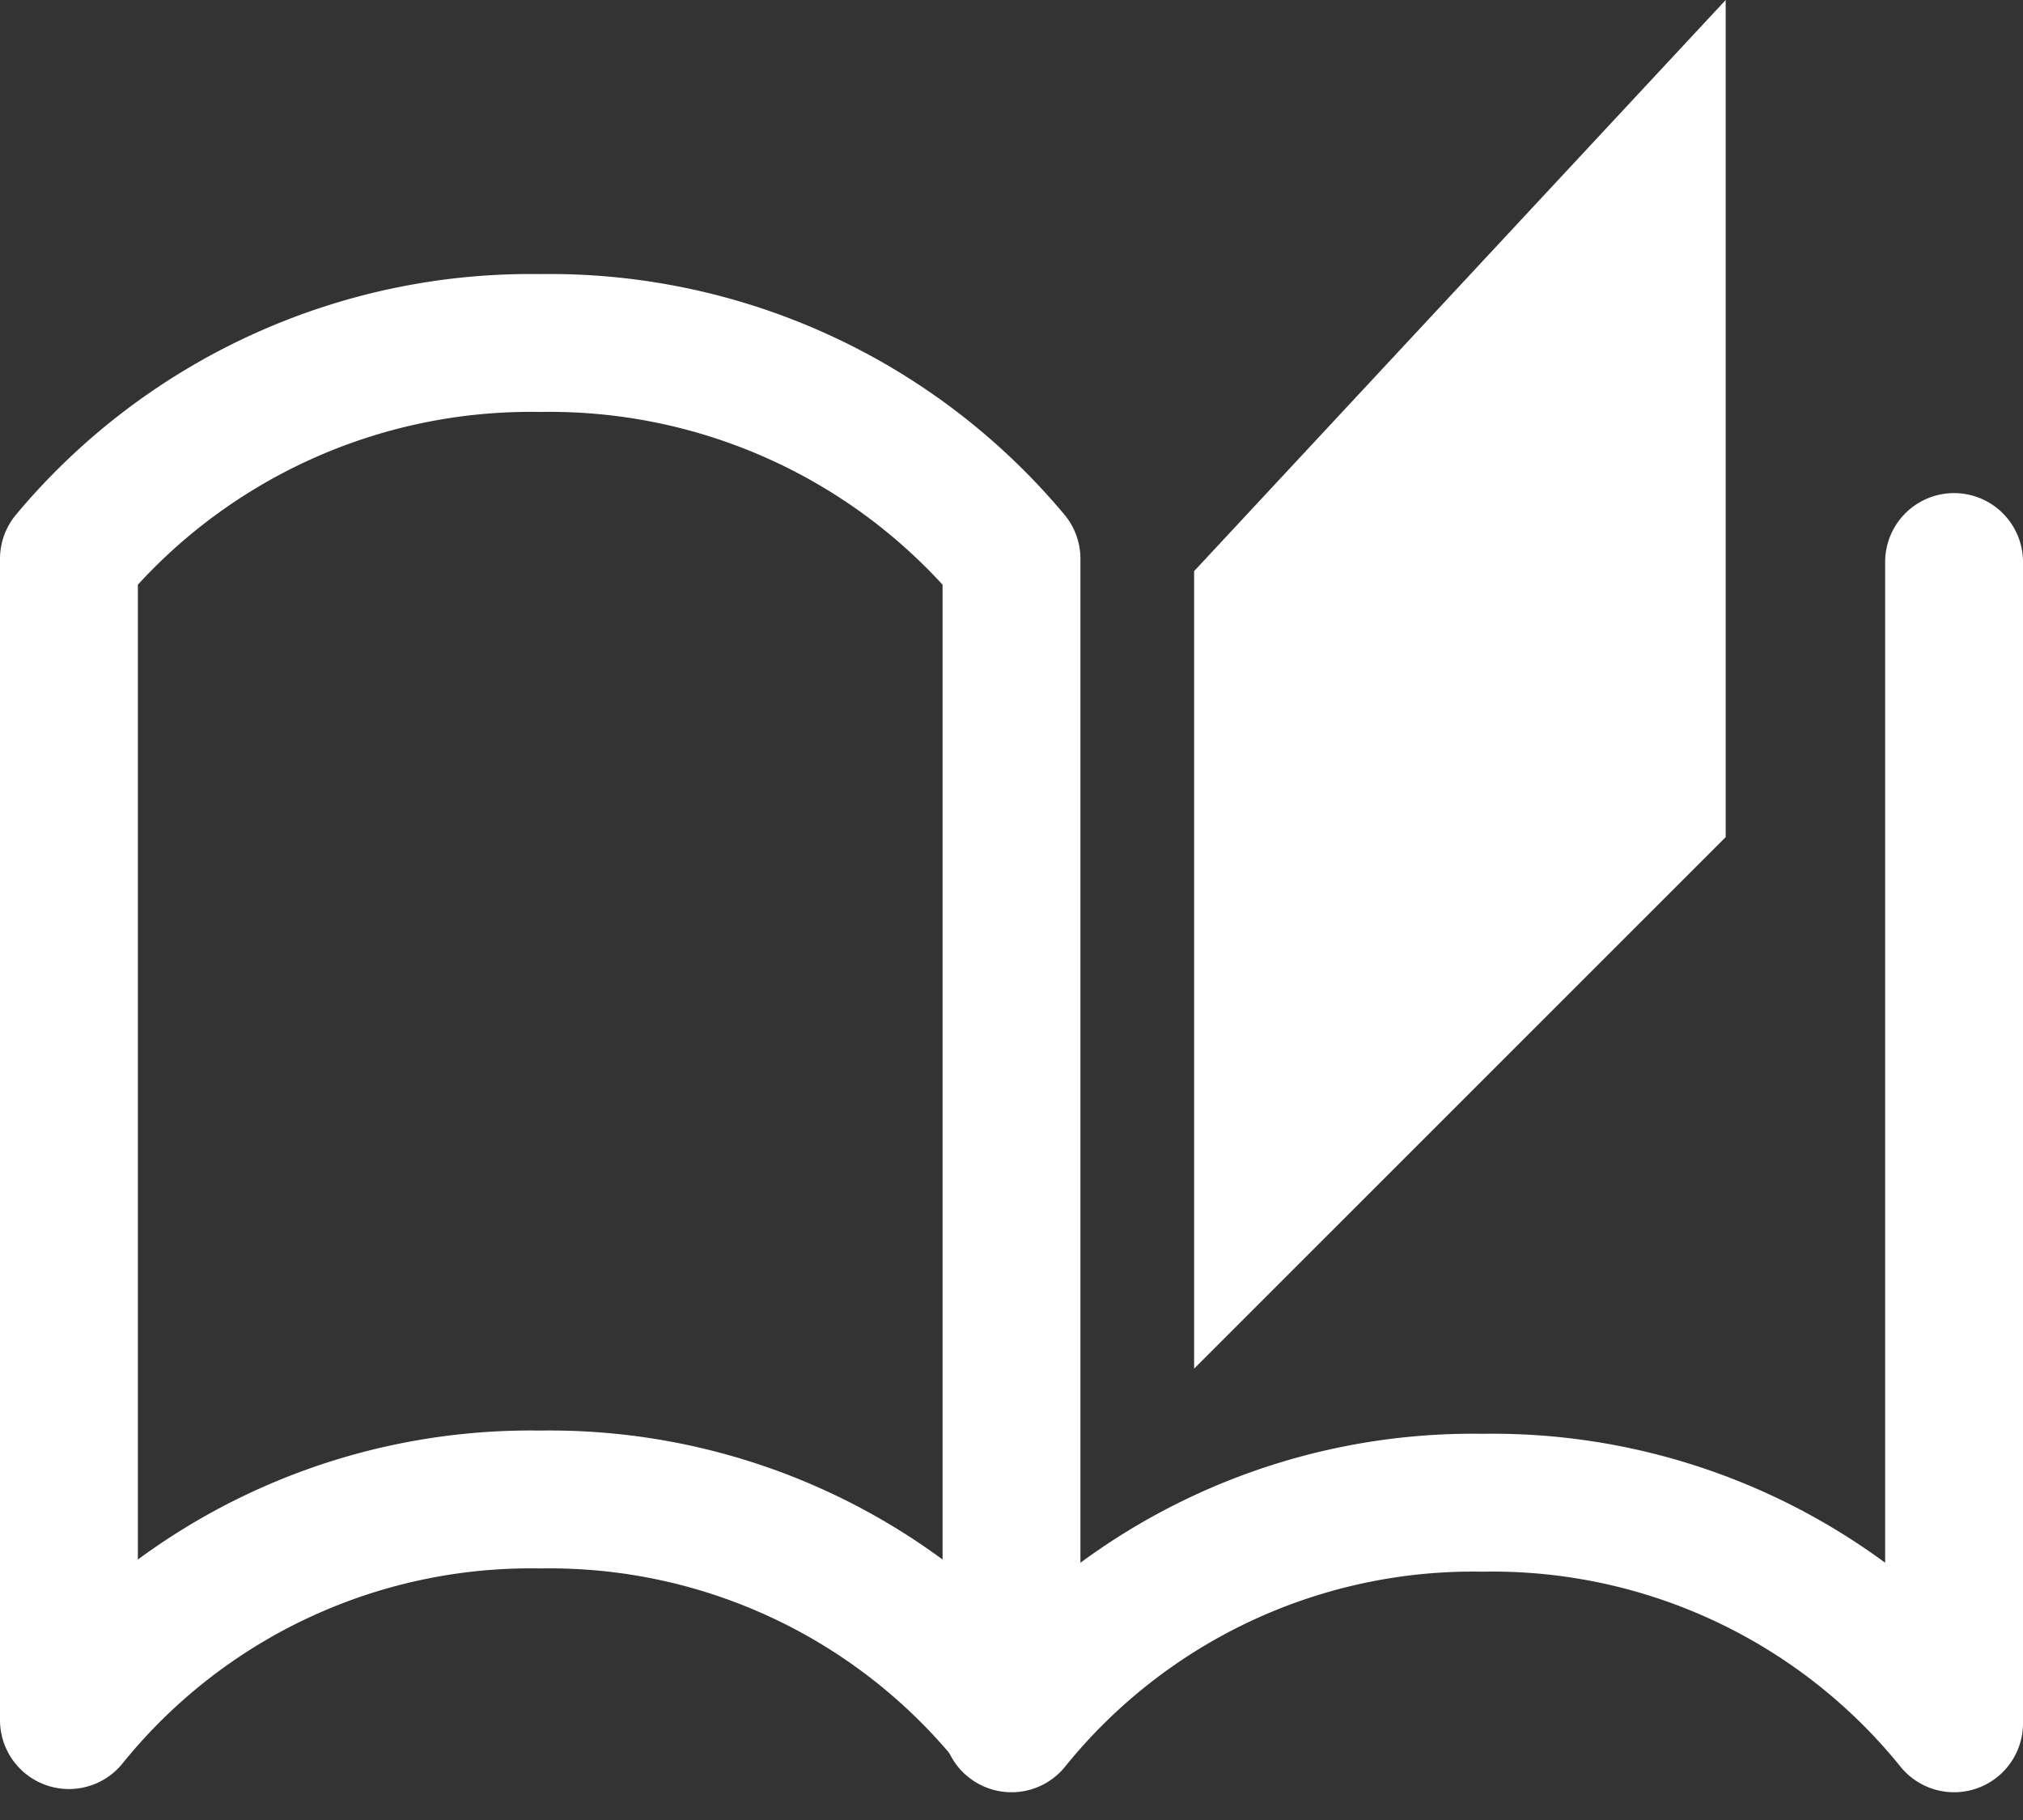
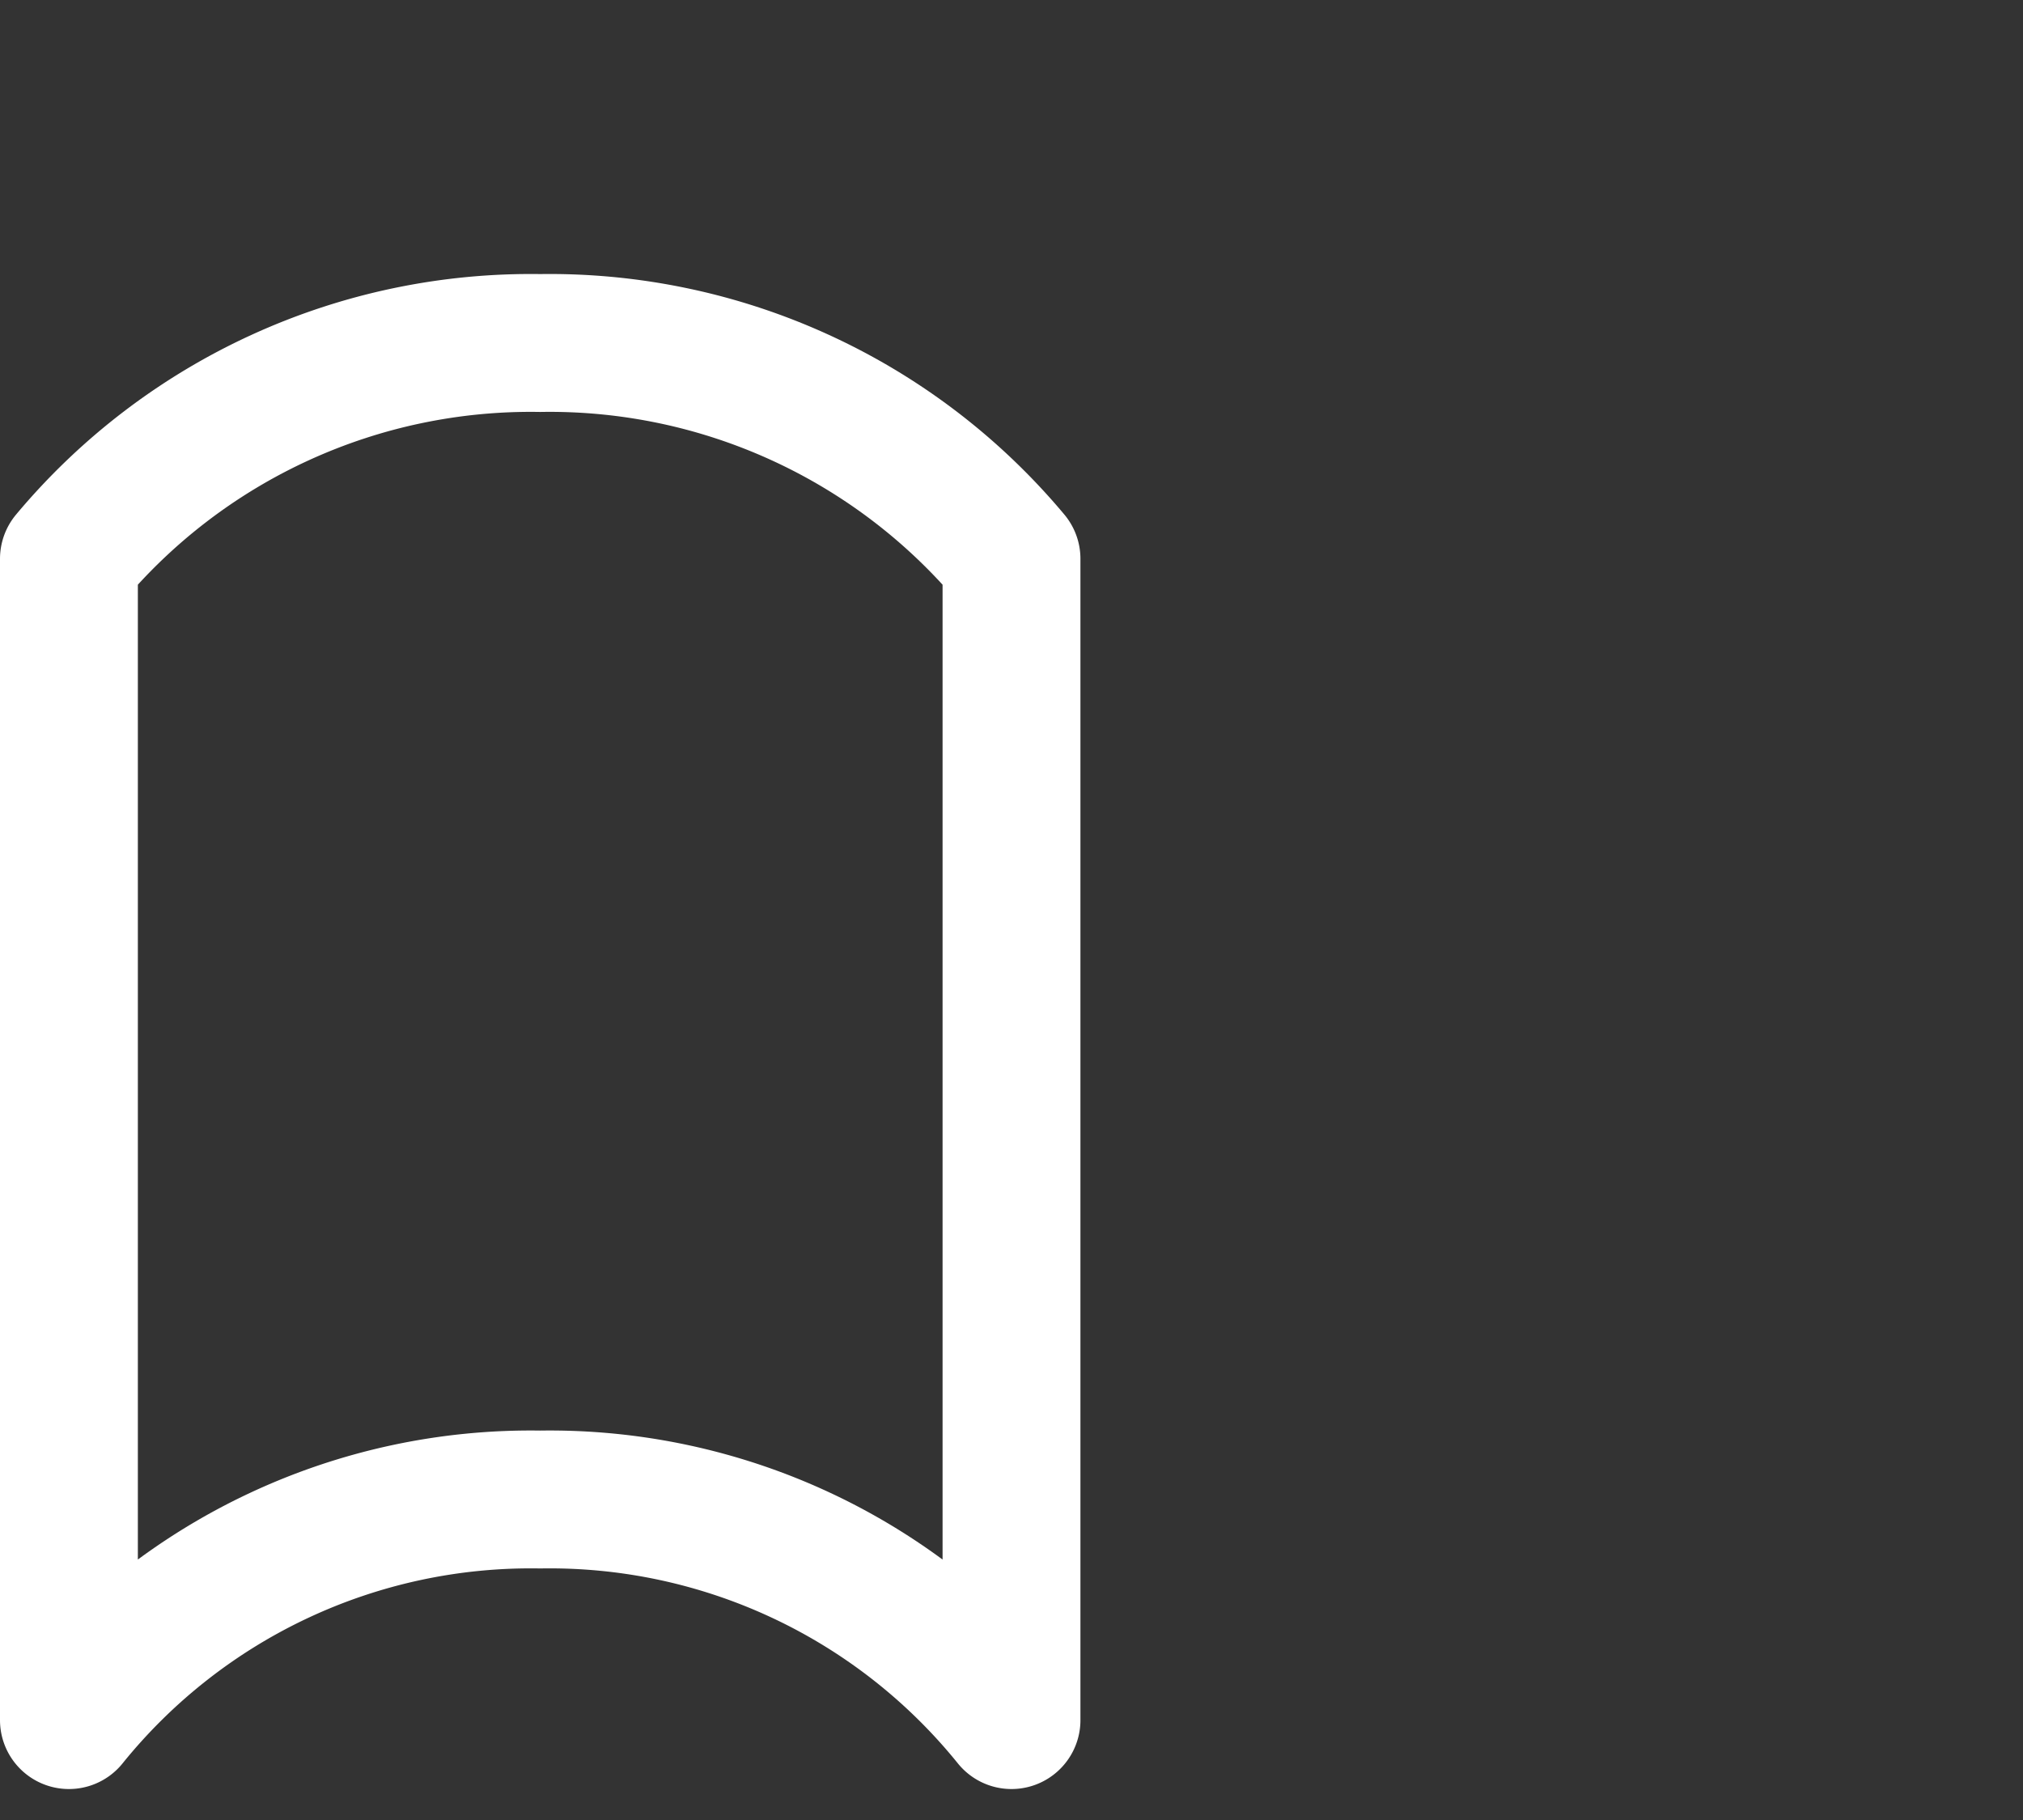
<svg xmlns="http://www.w3.org/2000/svg" width="22.012" height="19.802" viewBox="0 0 22.012 19.802">
  <rect x="0" y="0" width="22.012" height="19.802" fill="#333333" stroke="none" />
  <g transform="translate(0.25 0)">
    <g>
      <path d="M10.756,6.08A6.549,6.549,0,0,0,5.628,3.732,6.549,6.549,0,0,0,.5,6.08V18.715a6.457,6.457,0,0,1,5.128-2.4,6.457,6.457,0,0,1,5.128,2.4Z" fill="none" stroke="#fff" stroke-linecap="round" stroke-linejoin="round" stroke-width="1.5" />
-       <path d="M10.756,18.75a6.456,6.456,0,0,1,5.128-2.4,6.456,6.456,0,0,1,5.128,2.4V6.115" fill="none" stroke="#fff" stroke-linecap="round" stroke-linejoin="round" stroke-width="1.5" />
-       <path d="M12.743,6.214v8.677l5.784-5.783V0Z" fill="#fff" />
    </g>
  </g>
</svg>